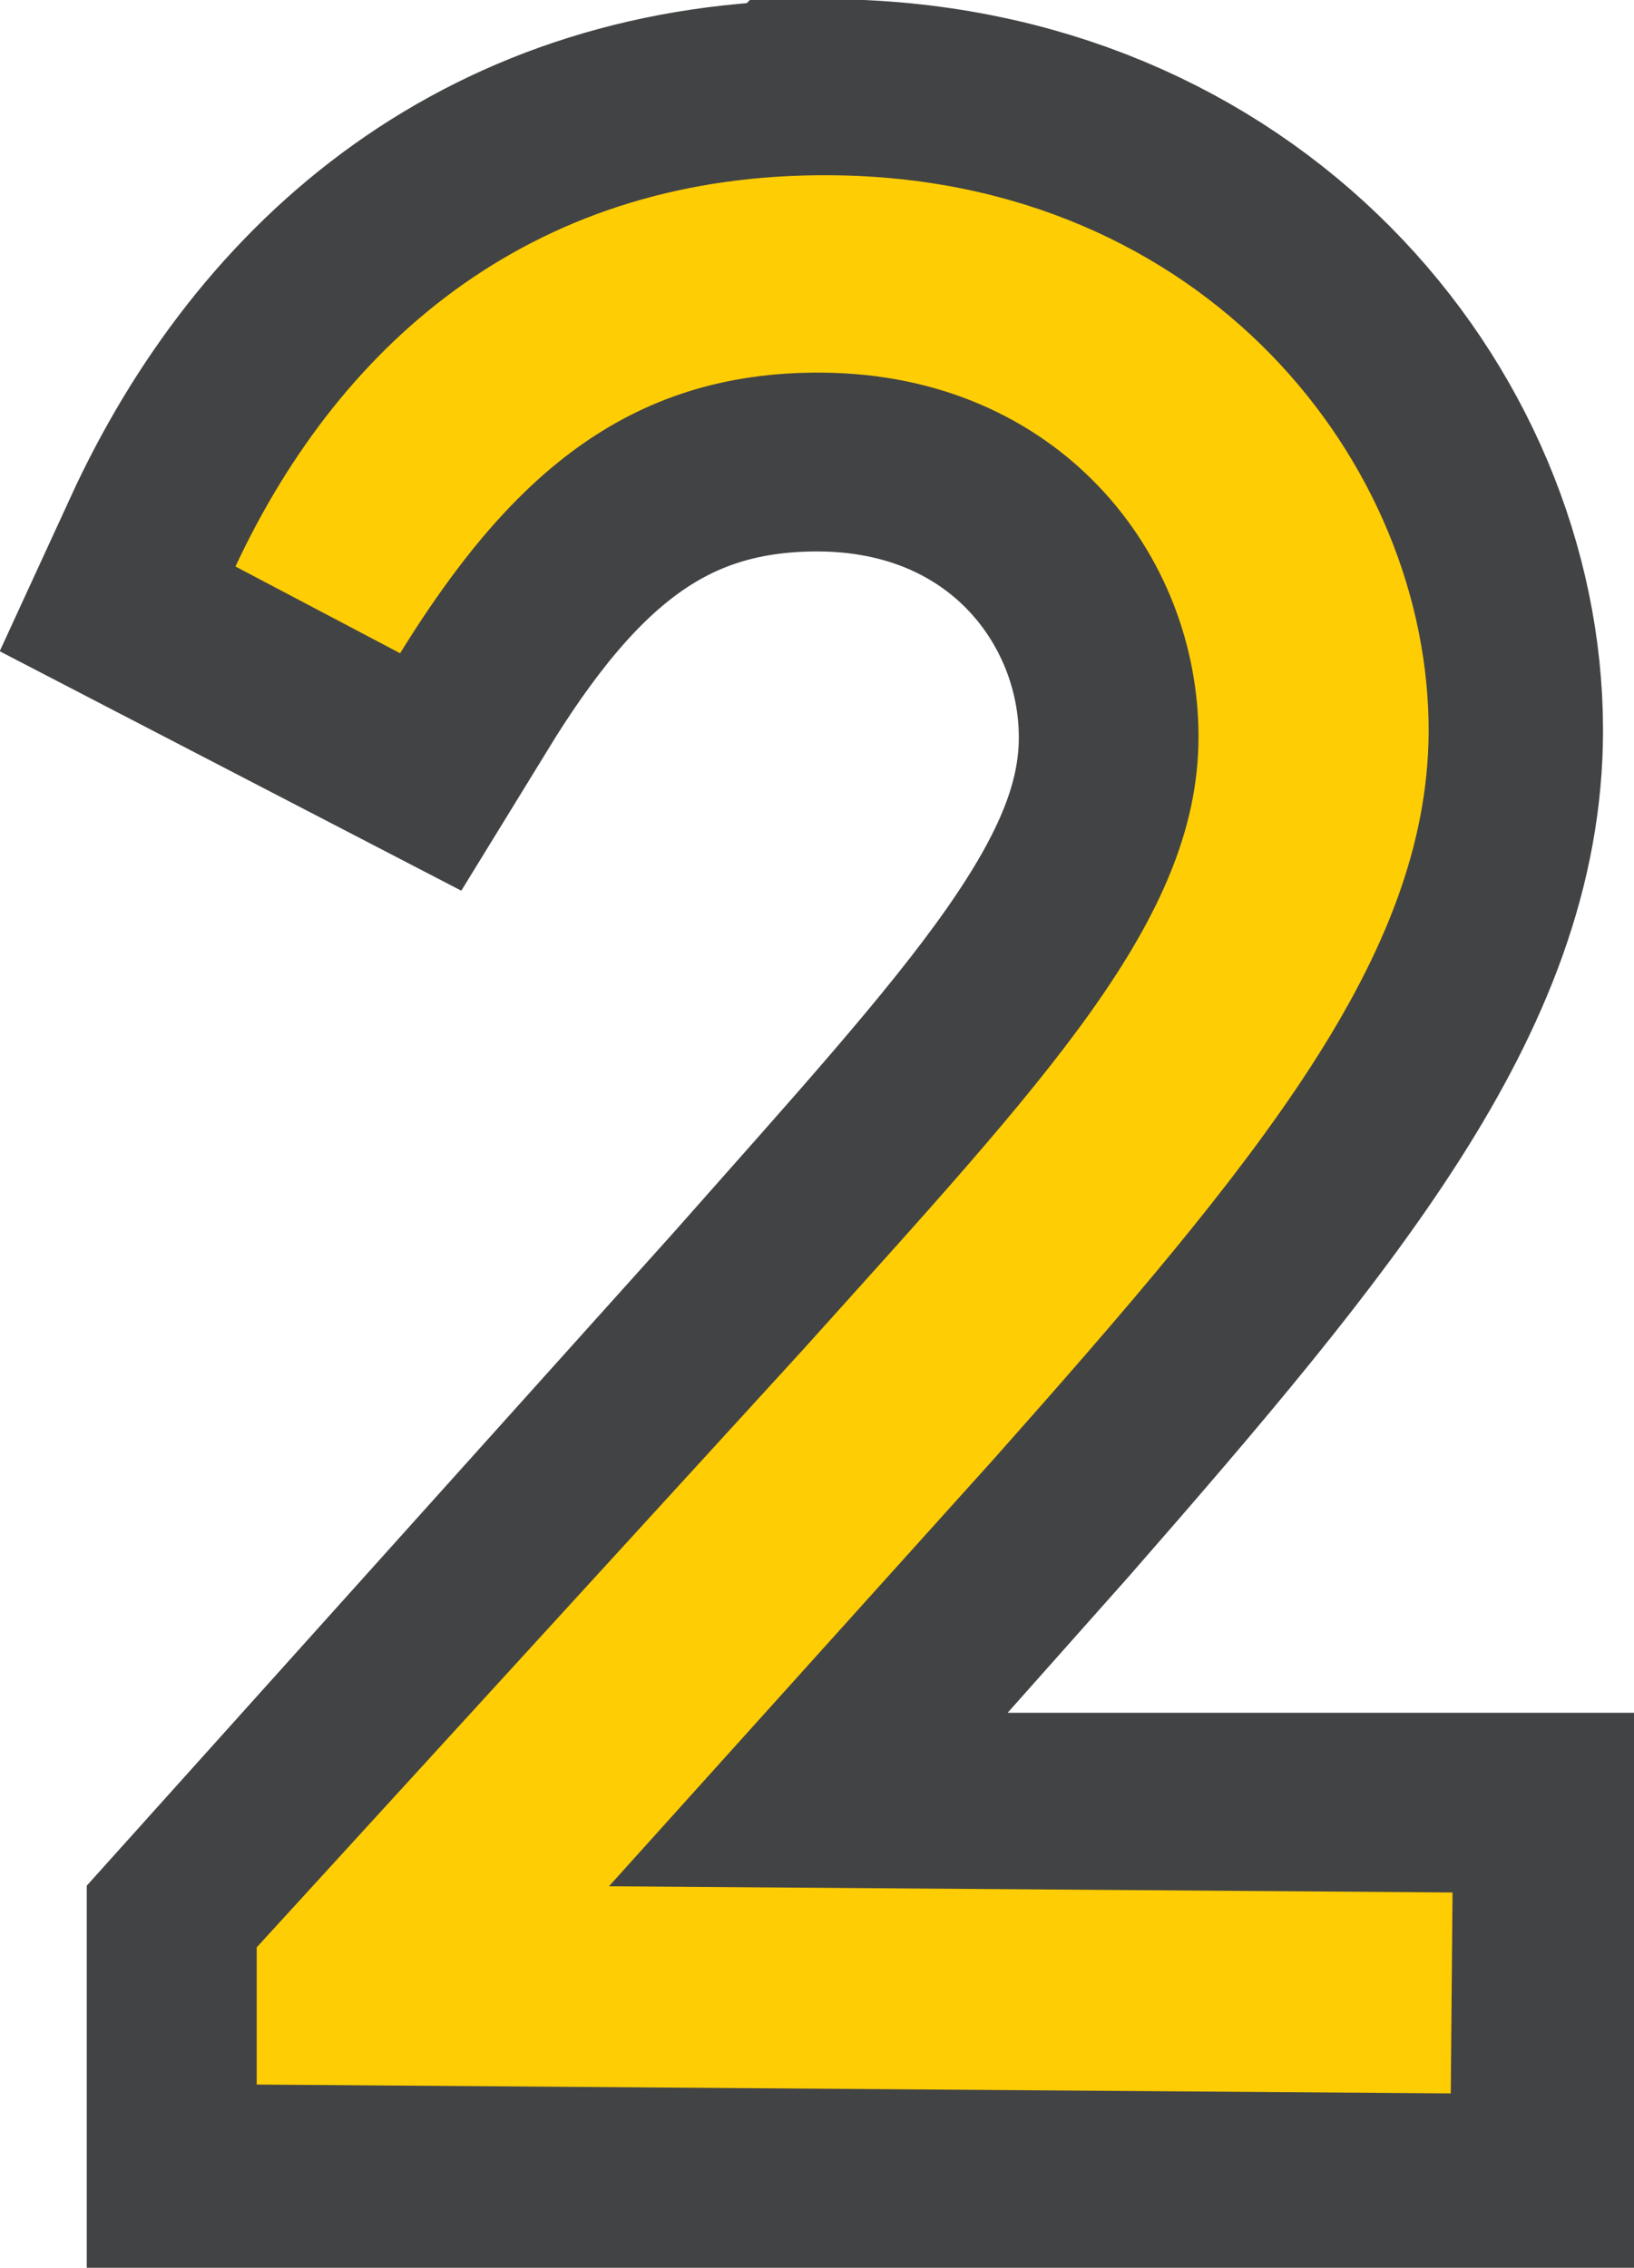
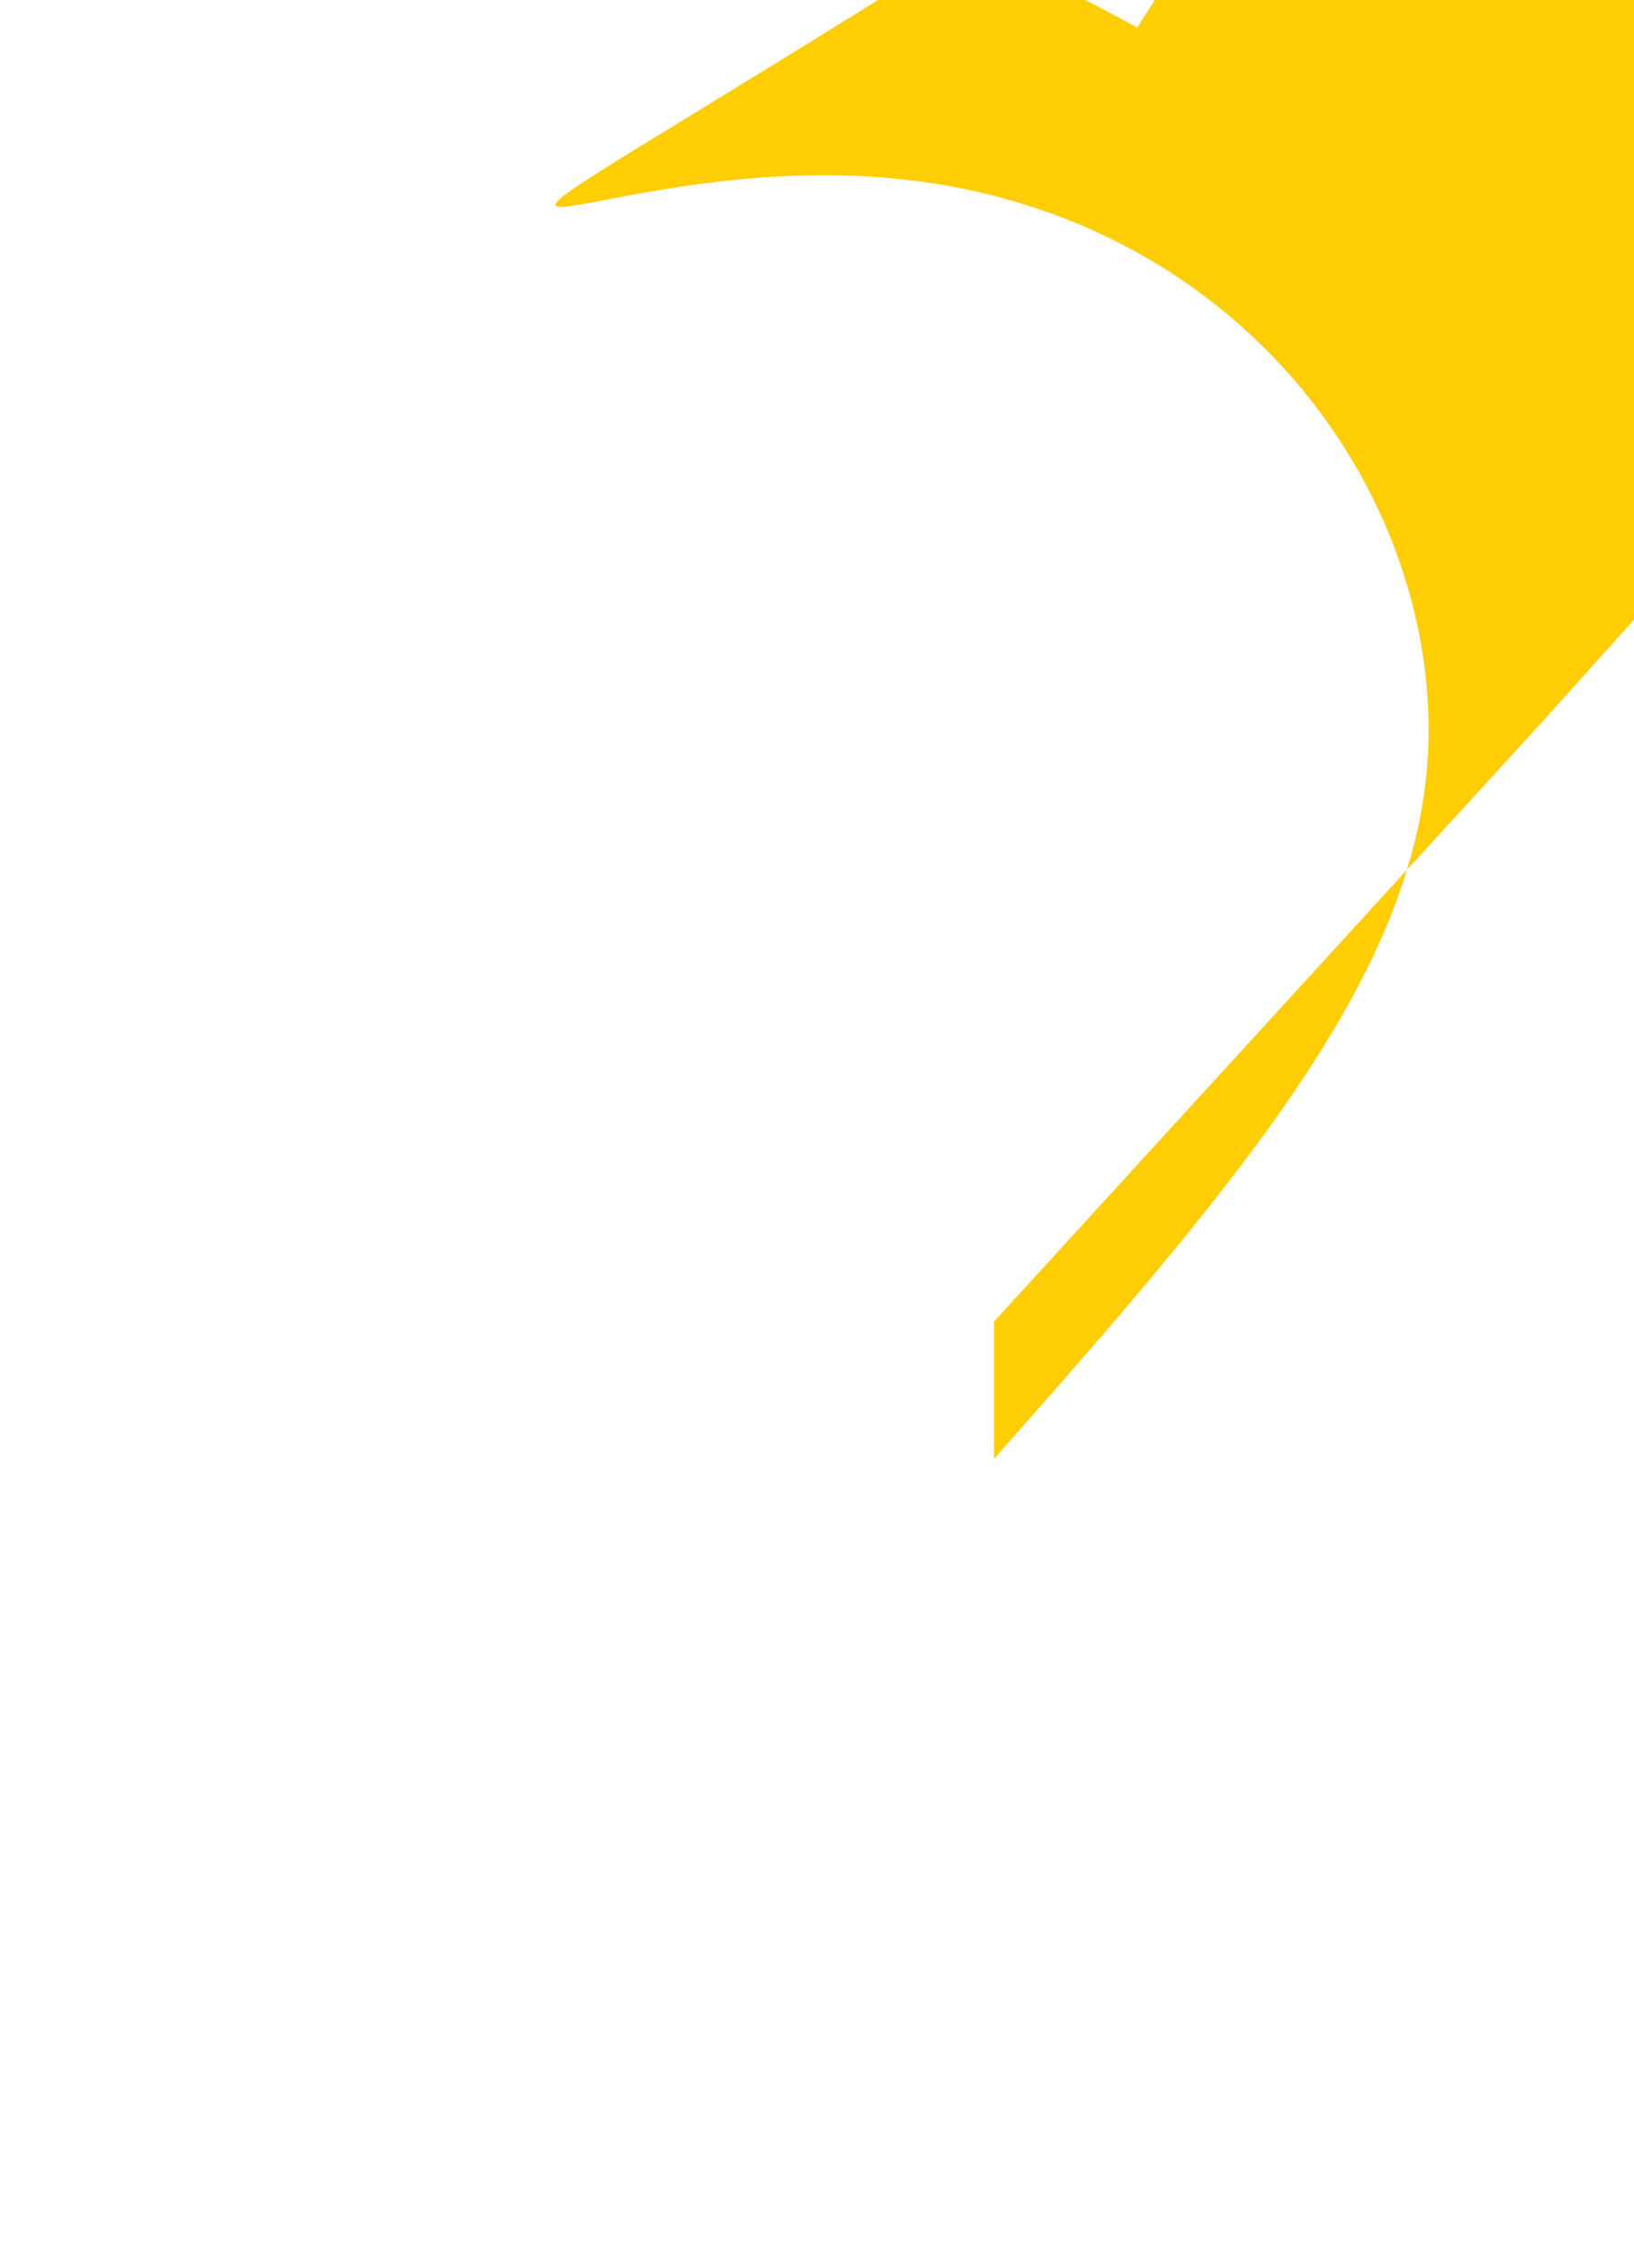
<svg xmlns="http://www.w3.org/2000/svg" id="Layer_2" data-name="Layer 2" viewBox="0 0 18.46 25.62">
  <defs>
    <style>
      .cls-1 {
        fill: none;
        stroke: #424344;
        stroke-miterlimit: 13.78;
        stroke-width: 4px;
      }

      .cls-2 {
        fill: #ffcd04;
        stroke-width: 0px;
      }
    </style>
  </defs>
  <g id="Layer_1-2" data-name="Layer 1">
    <g>
-       <path class="cls-1" d="M9.3,2c-3.31,0-5.5,1.87-6.69,4.46l1.87.97c1.19-1.94,2.52-3.2,4.75-3.2,2.66,0,4.28,2.01,4.28,4.1s-1.69,3.85-4.42,6.94l-6.11,6.8v1.55h13.49v-2.27H6.93l4.32-4.86c2.99-3.42,4.86-5.72,4.86-8.24,0-3.06-2.59-6.26-6.8-6.26Z" />
-       <path class="cls-2" d="M16.14,8.28c-.02,2.52-1.9,4.81-4.91,8.2l-4.35,4.83,9.53.07-.02,2.27-13.49-.1v-1.55s6.17-6.75,6.17-6.75c2.76-3.07,4.46-4.86,4.47-6.91.01-2.09-1.59-4.11-4.25-4.13-2.23-.02-3.57,1.23-4.77,3.17l-1.86-.98C3.87,3.81,6.08,1.95,9.39,1.98c4.21.03,6.77,3.25,6.75,6.31Z" />
+       <path class="cls-2" d="M16.14,8.28c-.02,2.52-1.9,4.81-4.91,8.2v-1.55s6.17-6.75,6.17-6.75c2.76-3.07,4.46-4.86,4.47-6.91.01-2.09-1.59-4.11-4.25-4.13-2.23-.02-3.57,1.23-4.77,3.17l-1.86-.98C3.87,3.81,6.08,1.95,9.39,1.98c4.21.03,6.77,3.25,6.75,6.31Z" />
    </g>
  </g>
</svg>